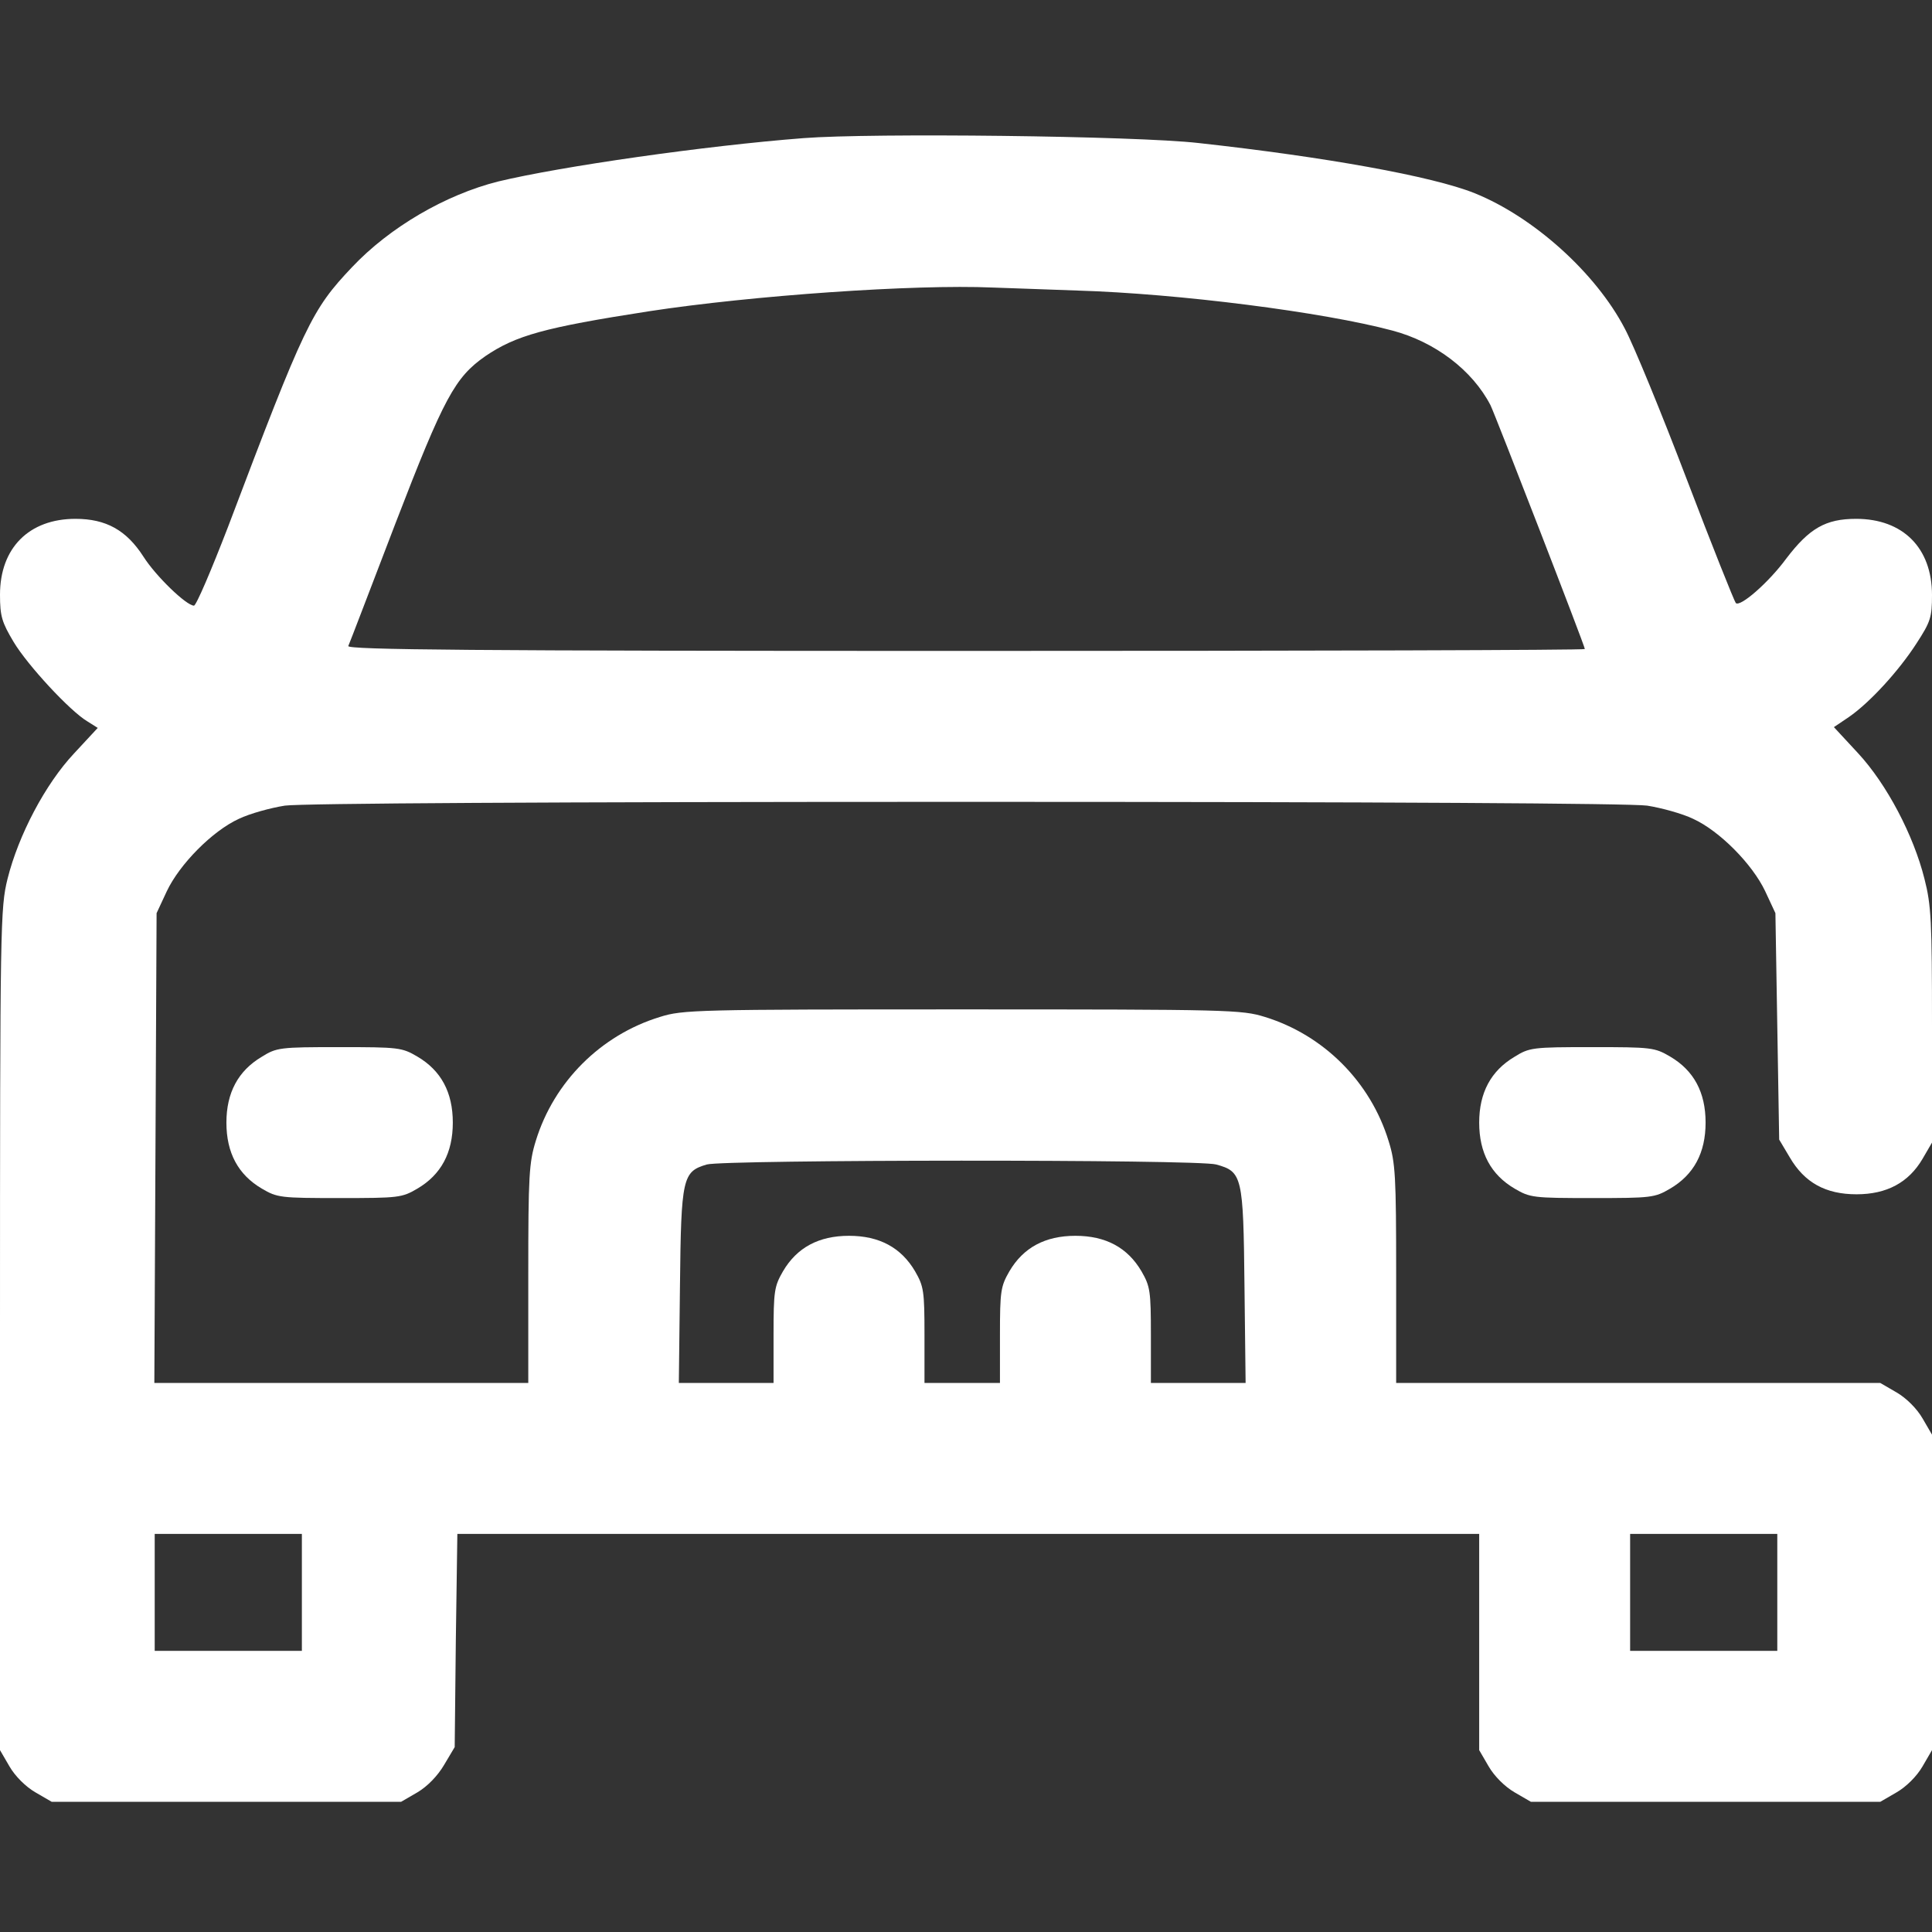
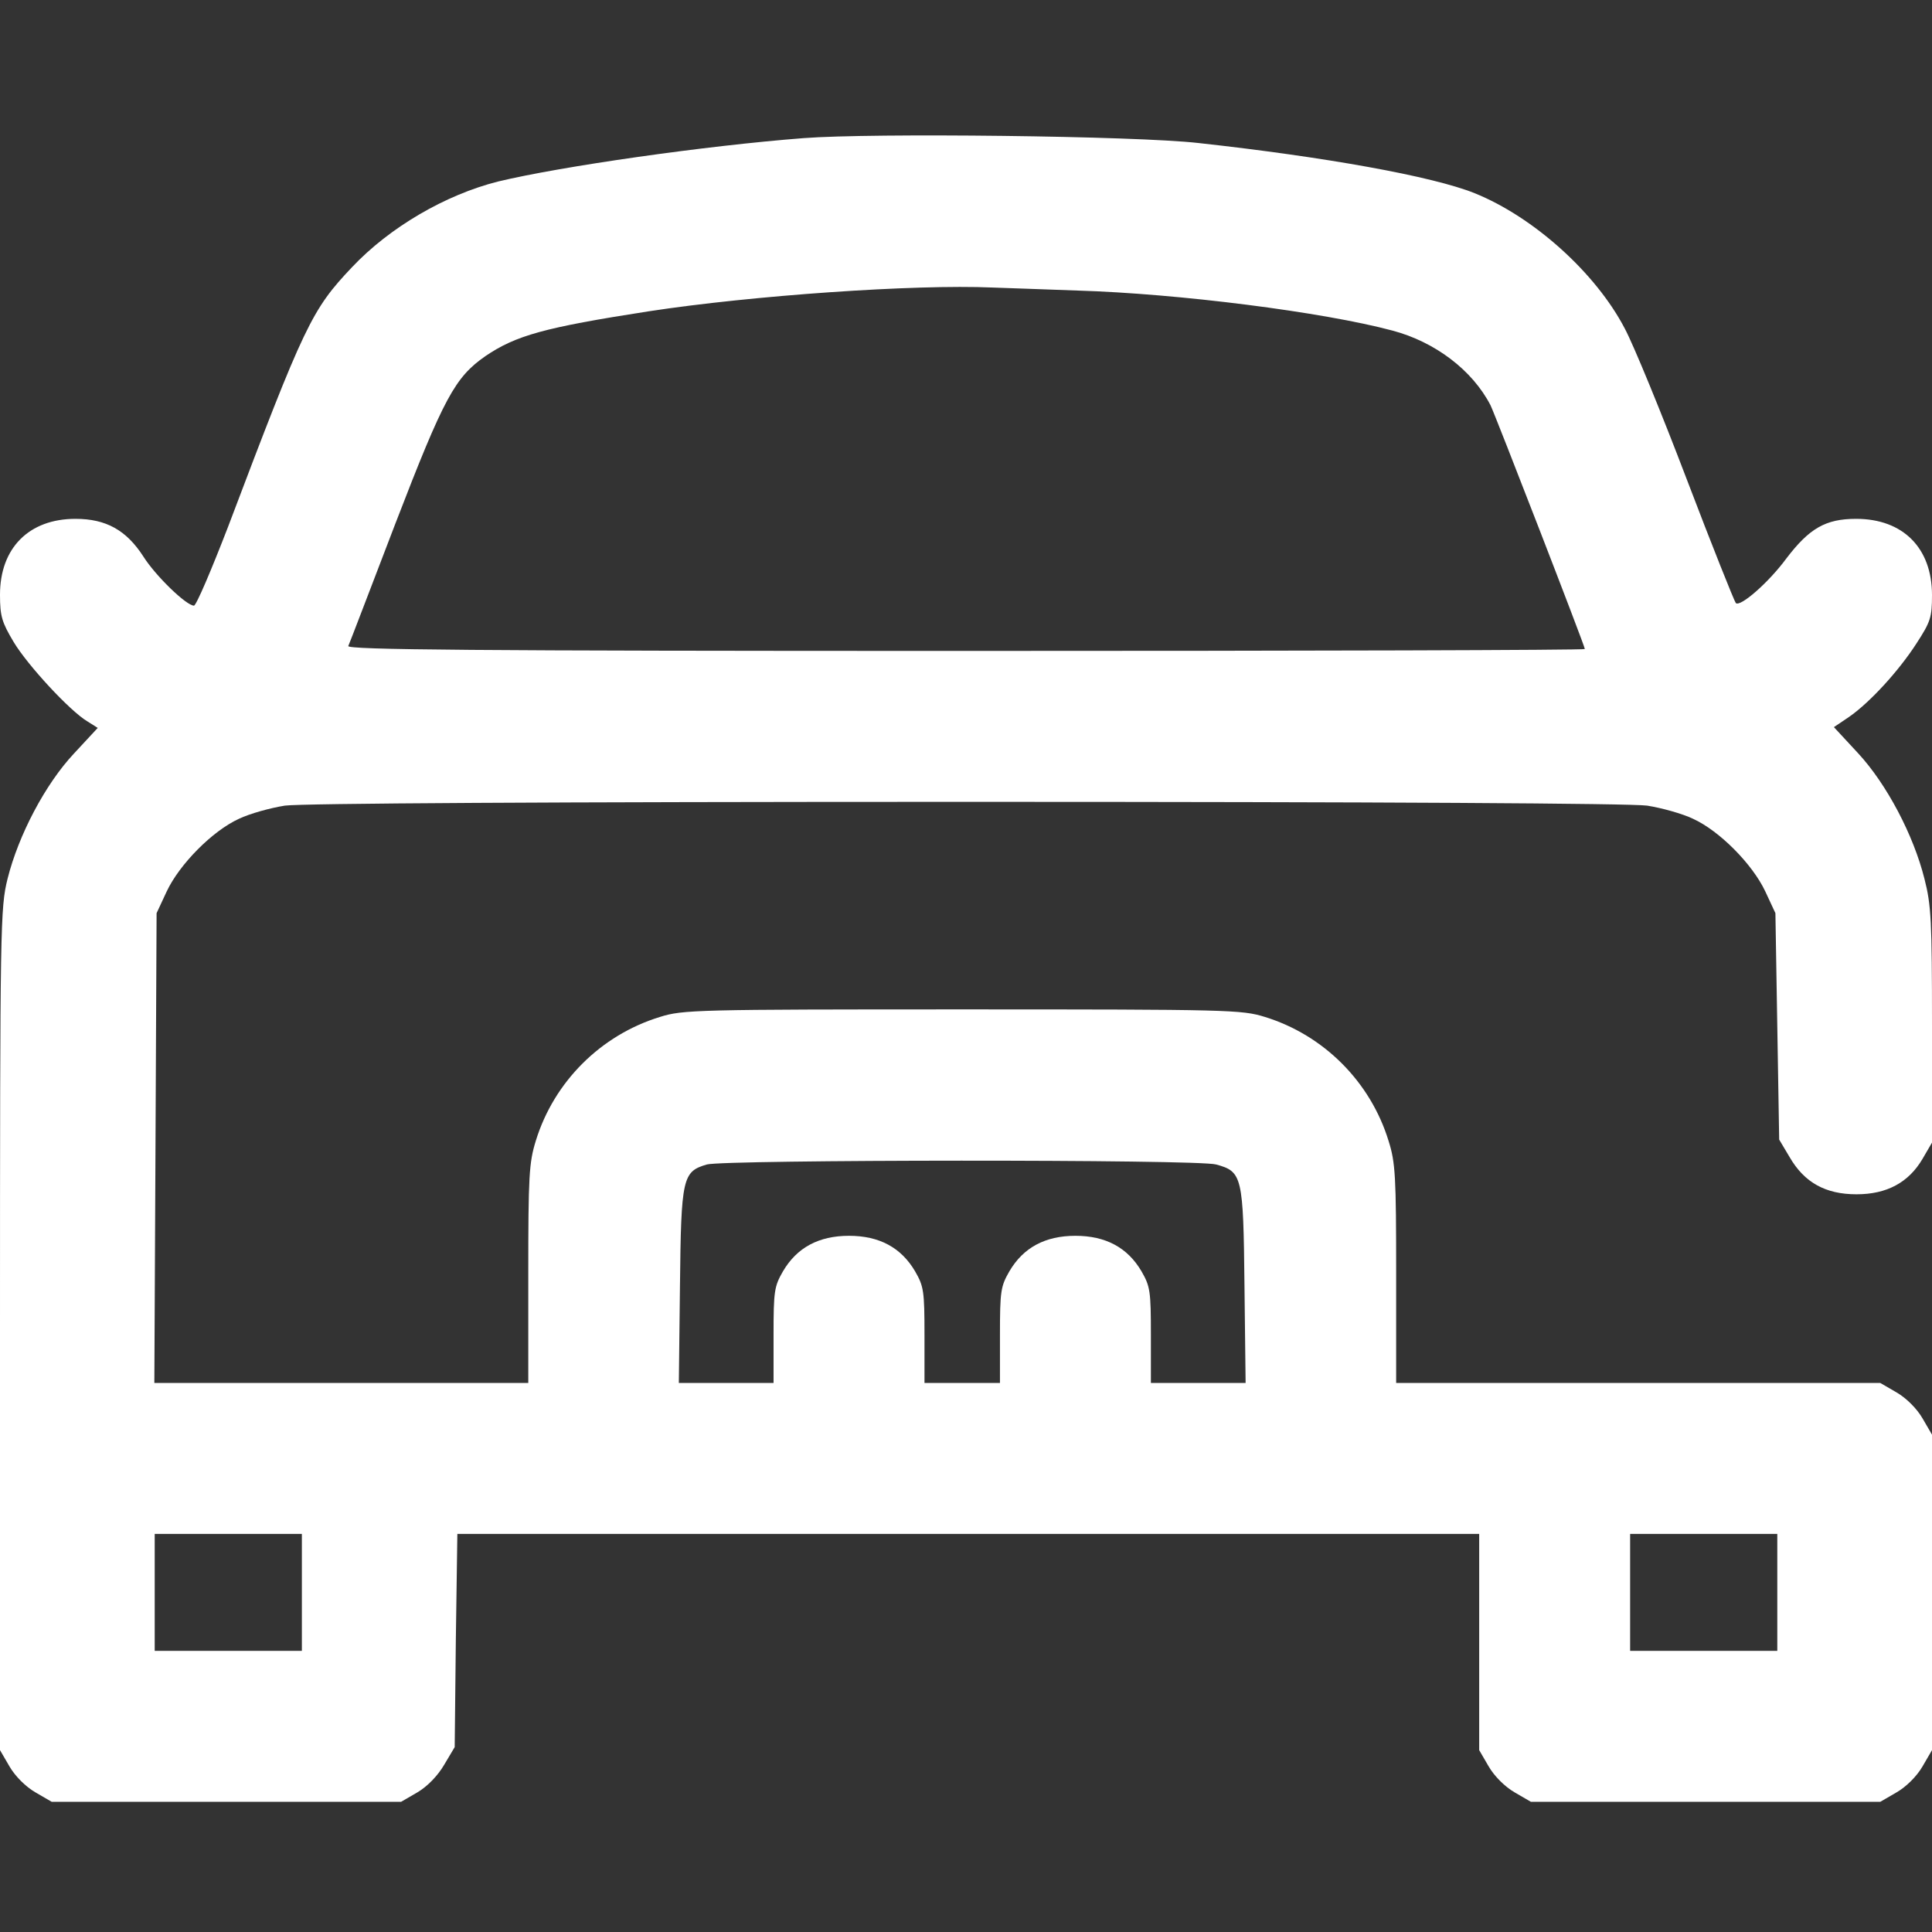
<svg xmlns="http://www.w3.org/2000/svg" width="80" height="80" viewBox="0 0 80 80" fill="none">
  <rect x="0" y="0" width="80" height="80" fill="#333333" stroke="none" />
  <path d="M33.281 5.719C29.219 6.031 23.219 6.891 20.625 7.516C18.453 8.062 16.141 9.406 14.578 11.062C12.906 12.828 12.625 13.406 9.438 21.828C8.75 23.609 8.125 25.078 8.031 25.078C7.719 25.078 6.453 23.859 5.938 23.047C5.234 21.953 4.391 21.484 3.125 21.484C1.203 21.484 0 22.688 0 24.625C0 25.516 0.078 25.766 0.562 26.578C1.141 27.547 2.906 29.453 3.625 29.875L4.047 30.141L3.062 31.203C1.875 32.469 0.766 34.578 0.312 36.391C0.016 37.594 0 38.203 0 55.047V72.469L0.391 73.141C0.625 73.547 1.062 73.984 1.469 74.219L2.141 74.609H9.375H16.609L17.281 74.219C17.703 73.969 18.125 73.531 18.391 73.078L18.828 72.344L18.875 67.922L18.938 63.516H40.094H61.25V68V72.469L61.641 73.141C61.875 73.547 62.312 73.984 62.719 74.219L63.391 74.609H70.625H77.859L78.531 74.219C78.938 73.984 79.375 73.547 79.609 73.141L80 72.469V65.938V59.406L79.609 58.734C79.375 58.328 78.938 57.891 78.531 57.656L77.859 57.266H67.844H57.812V52.75C57.812 48.703 57.781 48.141 57.5 47.25C56.75 44.797 54.812 42.859 52.375 42.109C51.422 41.812 50.906 41.797 39.844 41.797C28.828 41.797 28.266 41.812 27.328 42.109C24.875 42.859 22.938 44.797 22.188 47.234C21.906 48.141 21.875 48.688 21.875 52.75V57.266H14.141H6.391L6.438 47.531L6.484 37.812L6.906 36.906C7.438 35.781 8.797 34.406 9.891 33.906C10.344 33.688 11.203 33.453 11.797 33.359C12.5 33.266 22.625 33.203 40 33.203C57.375 33.203 67.5 33.266 68.203 33.359C68.797 33.453 69.656 33.688 70.109 33.906C71.203 34.406 72.562 35.781 73.094 36.906L73.516 37.812L73.594 42.5L73.672 47.188L74.109 47.922C74.719 48.969 75.594 49.453 76.875 49.453C78.125 49.453 79.031 48.969 79.609 47.984L80 47.312V42.469C80 38.156 79.969 37.484 79.688 36.391C79.234 34.578 78.125 32.469 76.938 31.188L75.938 30.109L76.562 29.688C77.422 29.094 78.625 27.781 79.359 26.641C79.938 25.75 80 25.562 80 24.641C80 22.688 78.797 21.484 76.859 21.484C75.594 21.484 74.922 21.875 73.969 23.125C73.234 24.125 72.047 25.156 71.875 24.969C71.812 24.891 70.891 22.594 69.844 19.844C68.797 17.094 67.641 14.281 67.281 13.609C66.078 11.297 63.5 8.984 61.062 8C59.312 7.297 54.875 6.5 49.625 5.922C47.016 5.625 36.094 5.5 33.281 5.719ZM44.609 12.031C48.797 12.156 54.797 12.922 57.656 13.688C59.422 14.156 60.969 15.328 61.719 16.781C61.906 17.156 65.625 26.75 65.625 26.875C65.625 26.922 54.094 26.953 39.984 26.953C19.531 26.953 14.359 26.906 14.422 26.75C14.469 26.656 15.344 24.359 16.375 21.672C18.391 16.438 18.844 15.625 20.094 14.75C21.359 13.891 22.531 13.562 26.859 12.891C31.141 12.234 37.891 11.766 41.094 11.906C41.656 11.922 43.234 11.984 44.609 12.031ZM50.359 48.219C51.438 48.516 51.484 48.688 51.531 53.234L51.578 57.266H49.625H47.656V55.281C47.656 53.453 47.625 53.266 47.266 52.641C46.688 51.656 45.781 51.172 44.531 51.172C43.281 51.172 42.375 51.656 41.797 52.641C41.438 53.266 41.406 53.453 41.406 55.281V57.266H39.844H38.281V55.281C38.281 53.453 38.25 53.266 37.891 52.641C37.312 51.656 36.406 51.172 35.156 51.172C33.906 51.172 33 51.656 32.422 52.641C32.062 53.266 32.031 53.453 32.031 55.281V57.266H30.062H28.109L28.156 53.234C28.203 48.75 28.266 48.516 29.266 48.219C29.984 48.016 49.609 48 50.359 48.219ZM12.5 65.938V68.359H9.453H6.406V65.938V63.516H9.453H12.5V65.938ZM73.594 65.938V68.359H70.547H67.5V65.938V63.516H70.547H73.594V65.938Z" fill="white" />
-   <path d="M10.828 43.766C9.859 44.344 9.375 45.25 9.375 46.484C9.375 47.734 9.859 48.641 10.844 49.219C11.484 49.594 11.609 49.609 14.062 49.609C16.516 49.609 16.641 49.594 17.281 49.219C18.266 48.641 18.75 47.734 18.75 46.484C18.75 45.234 18.266 44.328 17.281 43.75C16.641 43.375 16.516 43.359 14.047 43.359C11.578 43.359 11.453 43.375 10.828 43.766Z" fill="white" />
-   <path d="M62.703 43.766C61.734 44.344 61.25 45.25 61.25 46.484C61.25 47.734 61.734 48.641 62.719 49.219C63.359 49.594 63.484 49.609 65.938 49.609C68.391 49.609 68.516 49.594 69.156 49.219C70.141 48.641 70.625 47.734 70.625 46.484C70.625 45.234 70.141 44.328 69.156 43.75C68.516 43.375 68.391 43.359 65.922 43.359C63.453 43.359 63.328 43.375 62.703 43.766Z" fill="white" />
</svg>